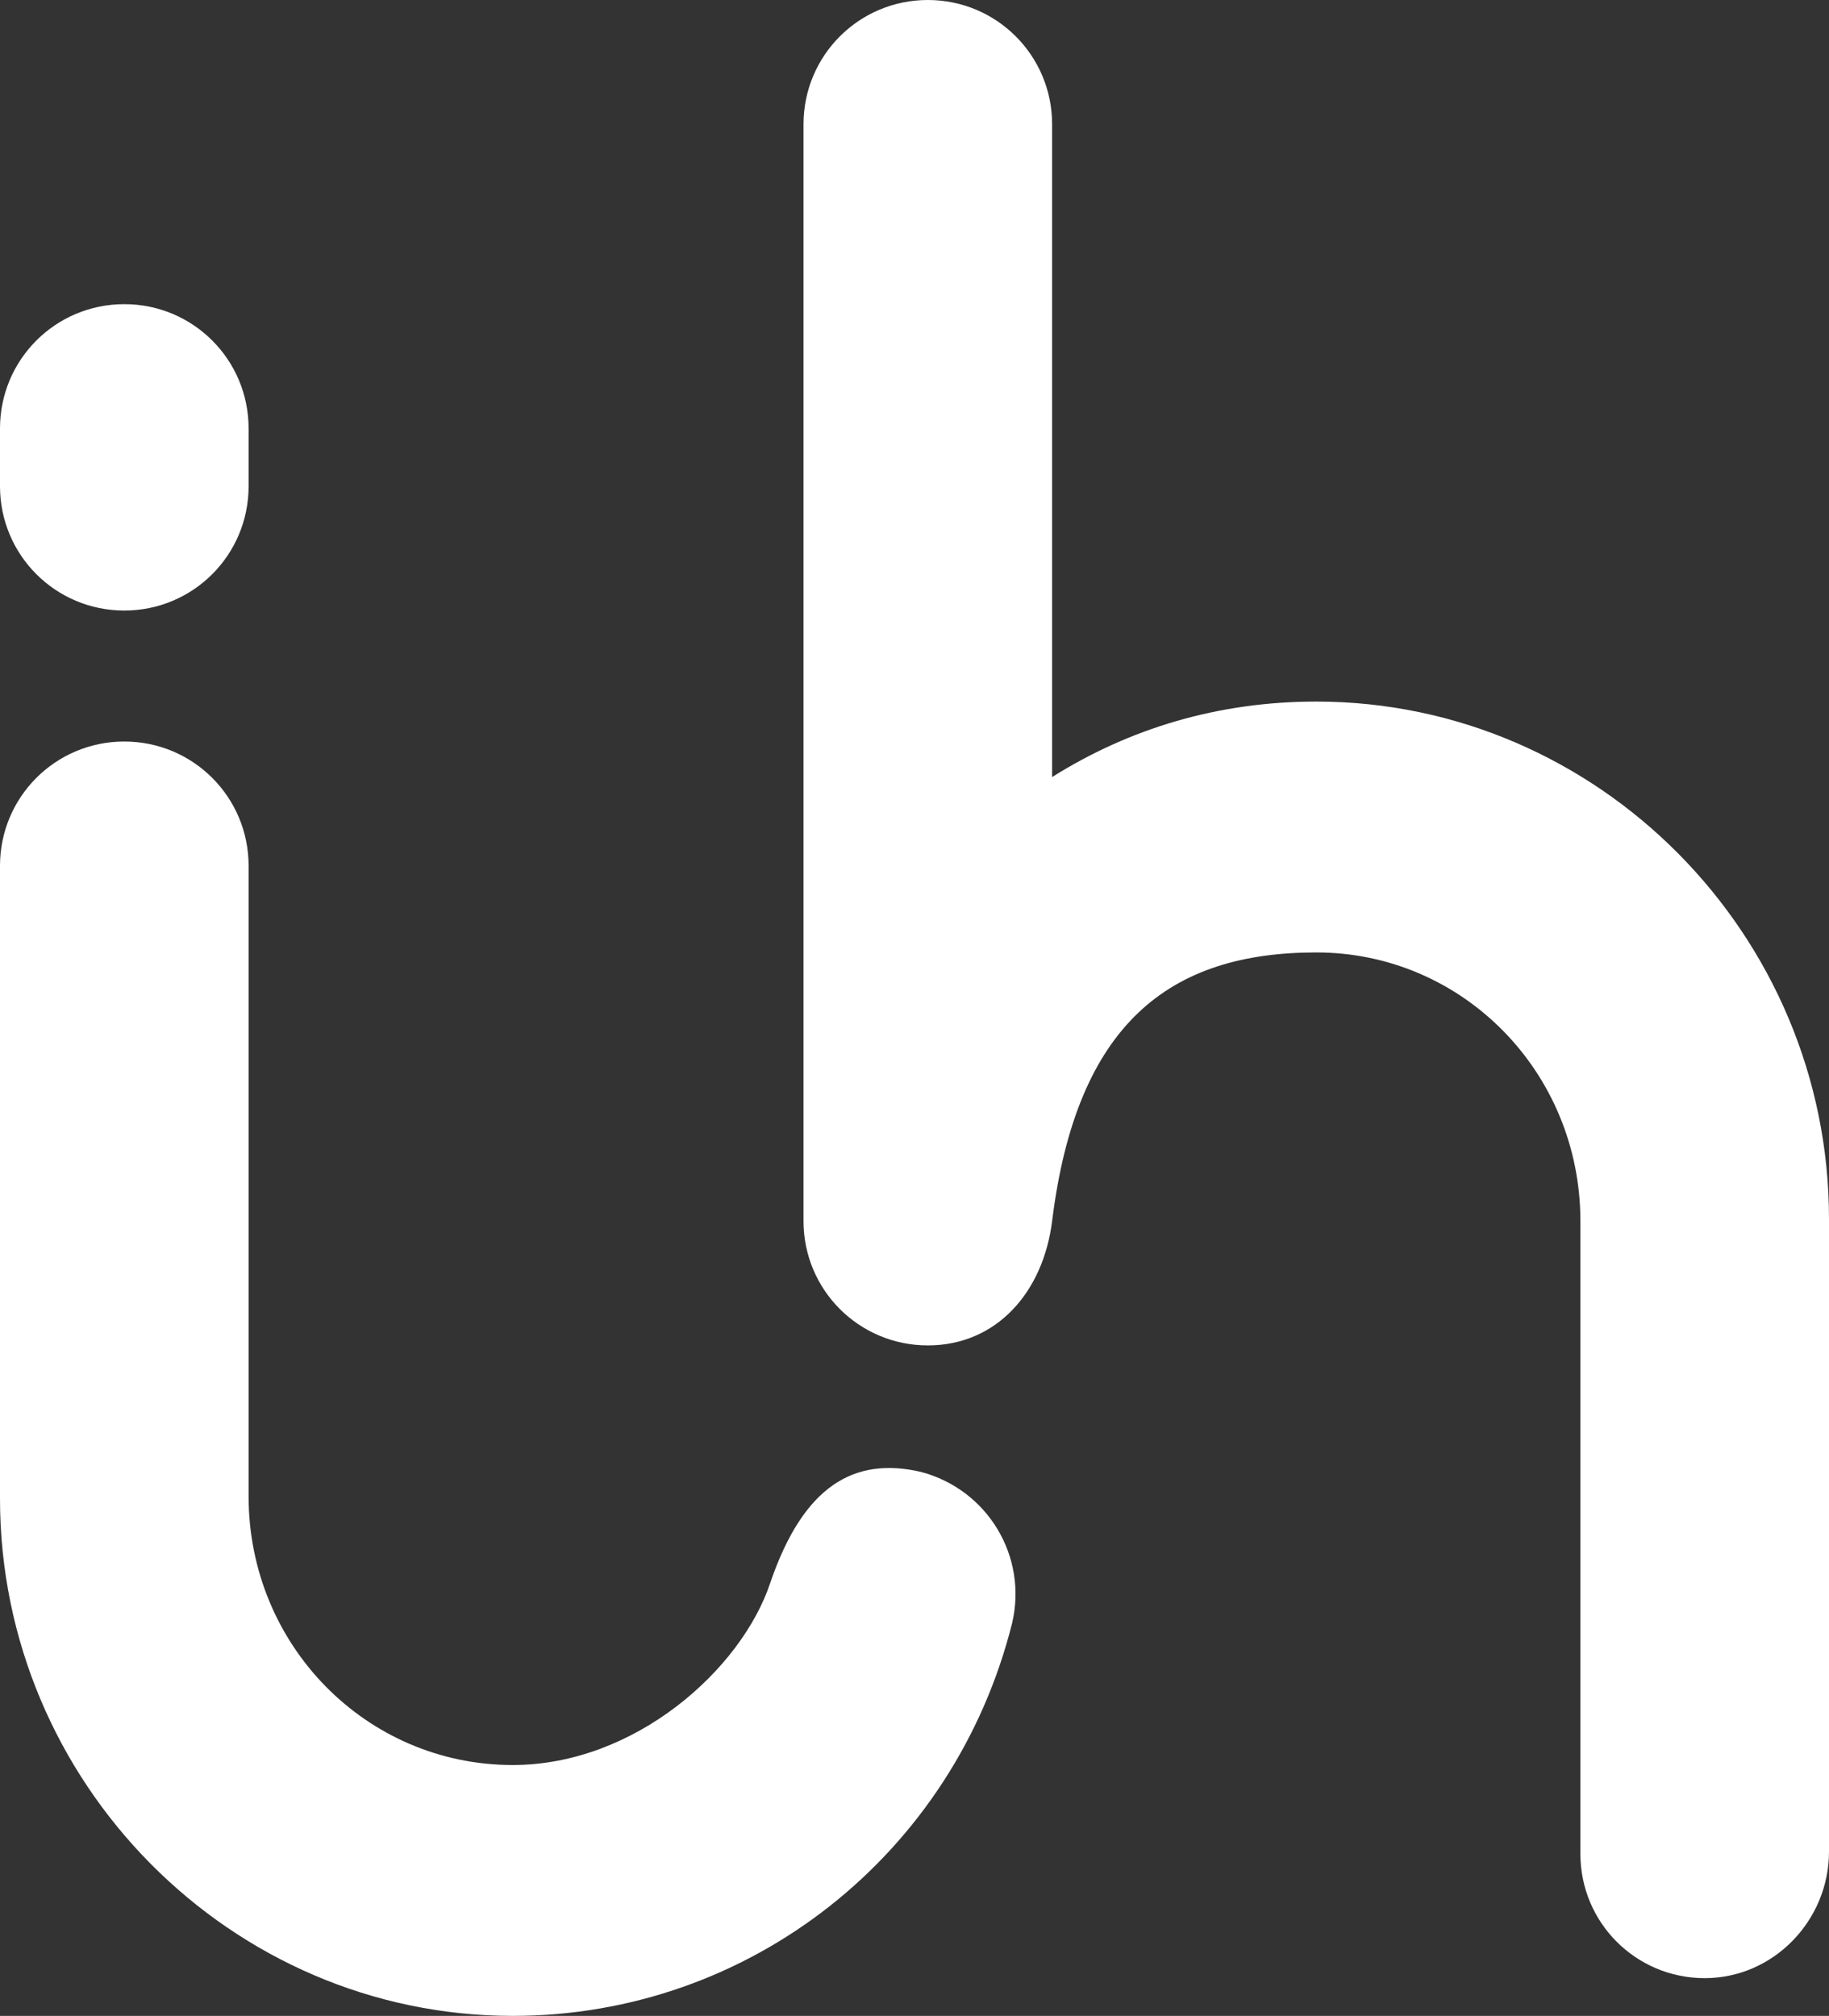
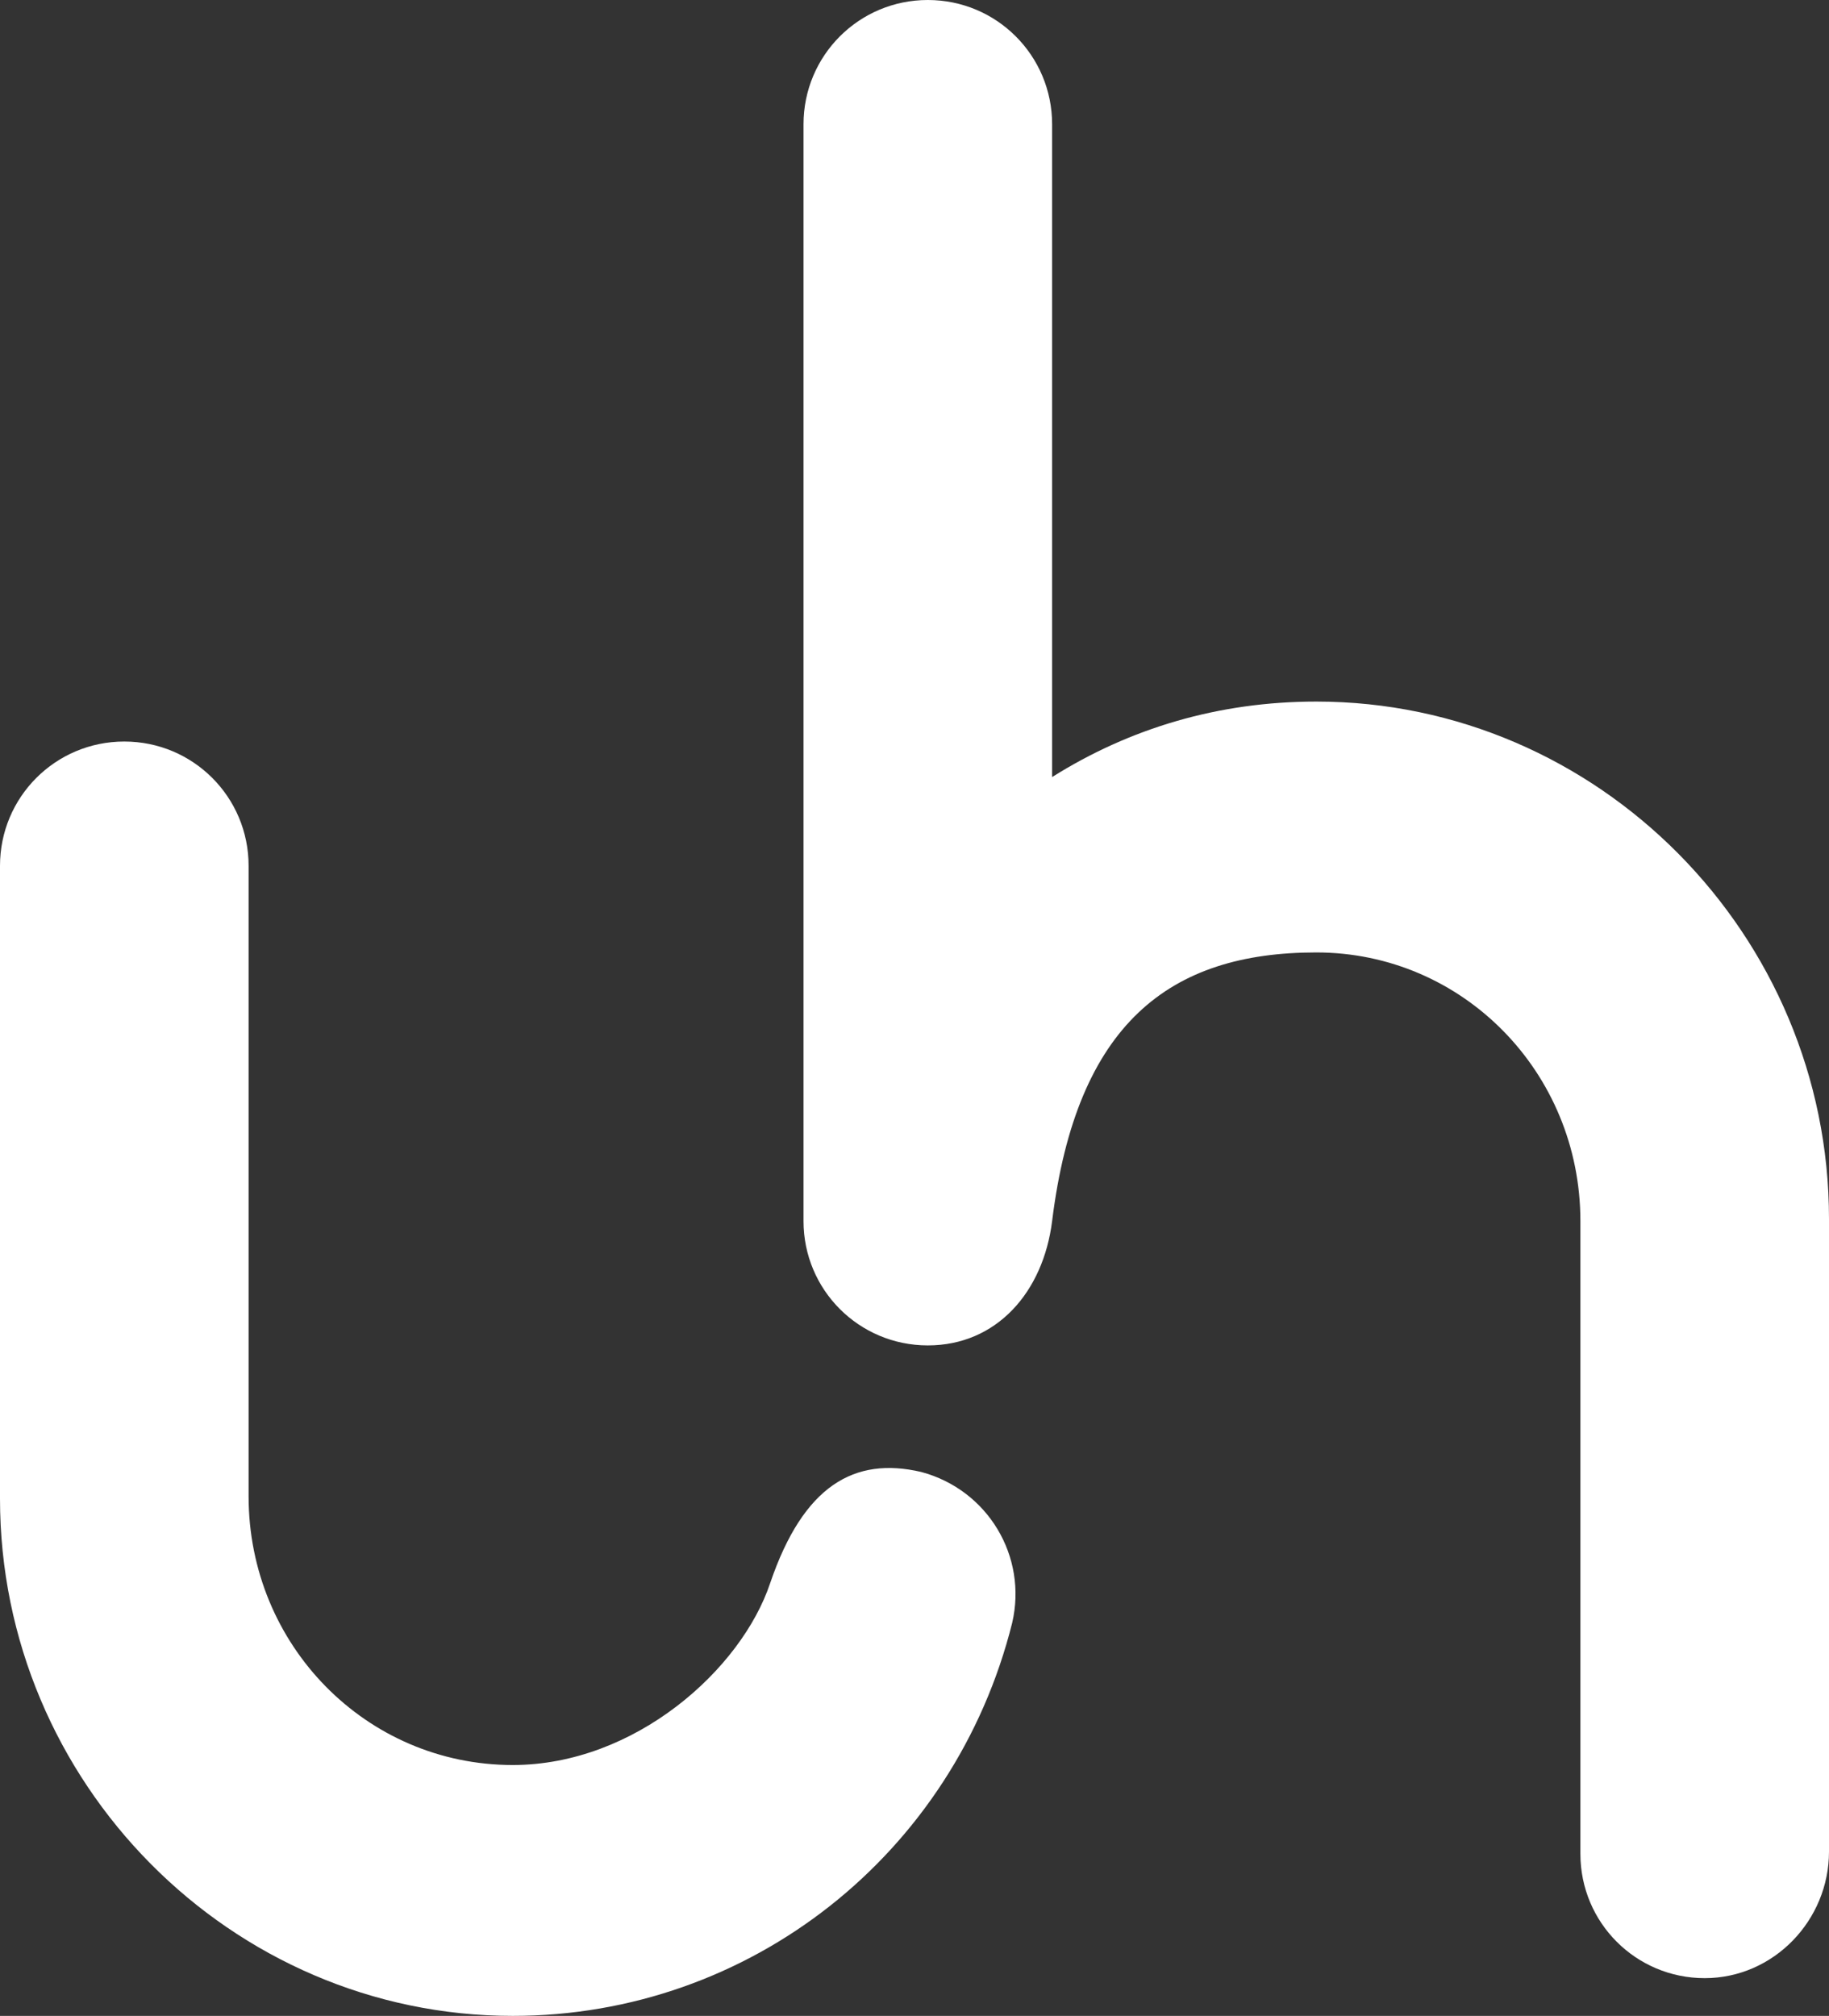
<svg xmlns="http://www.w3.org/2000/svg" version="1.1" id="Ebene_1" x="0px" y="0px" viewBox="0 0 82.4 90.8" enable-background="new 0 0 82.4 90.8" xml:space="preserve">
  <rect x="0" y="0" width="82.4" height="90.8" fill="#333333" stroke="none" />
  <div id="in-page-channel-node-id" data-channel-name="in_page_channel_xlJ2no" />
  <g>
-     <path fill="#FFFFFF" d="M5.6,27.5C2.5,27.5,0,25,0,21.9v-2.6c0-3.1,2.5-5.6,5.6-5.6c3.1,0,5.6,2.5,5.6,5.6v2.6   C11.2,25,8.7,27.5,5.6,27.5" />
    <path fill="#FFFFFF" d="M45.6,73.1c0.7-3-1.1-6-4.1-6.8c-3-0.7-5.3,0.6-6.8,5c-1.3,3.9-6.1,8.2-11.6,8.2c-6.6,0-11.9-5.4-11.9-12.1   V39c0-3.1-2.5-5.6-5.6-5.6C2.5,33.4,0,35.9,0,39v28.5c0,12.8,10.4,23.3,23.1,23.3C33.8,90.8,43,83.5,45.6,73.1" />
    <path fill="#FFFFFF" d="M82.4,83.4V54.9c0-12.8-10.4-23.3-23.1-23.3c-4.4,0-8.4,1.2-11.9,3.4V5.6c0-3.1-2.5-5.6-5.6-5.6   s-5.6,2.5-5.6,5.6v49.2v0.2c0,3.1,2.5,5.6,5.6,5.6s5.2-2.4,5.6-5.6c1.1-8.9,5.3-12.1,11.9-12.1s11.9,5.4,11.9,12.1v28.5   c0,3.1,2.5,5.6,5.6,5.6S82.4,86.5,82.4,83.4" />
  </g>
</svg>